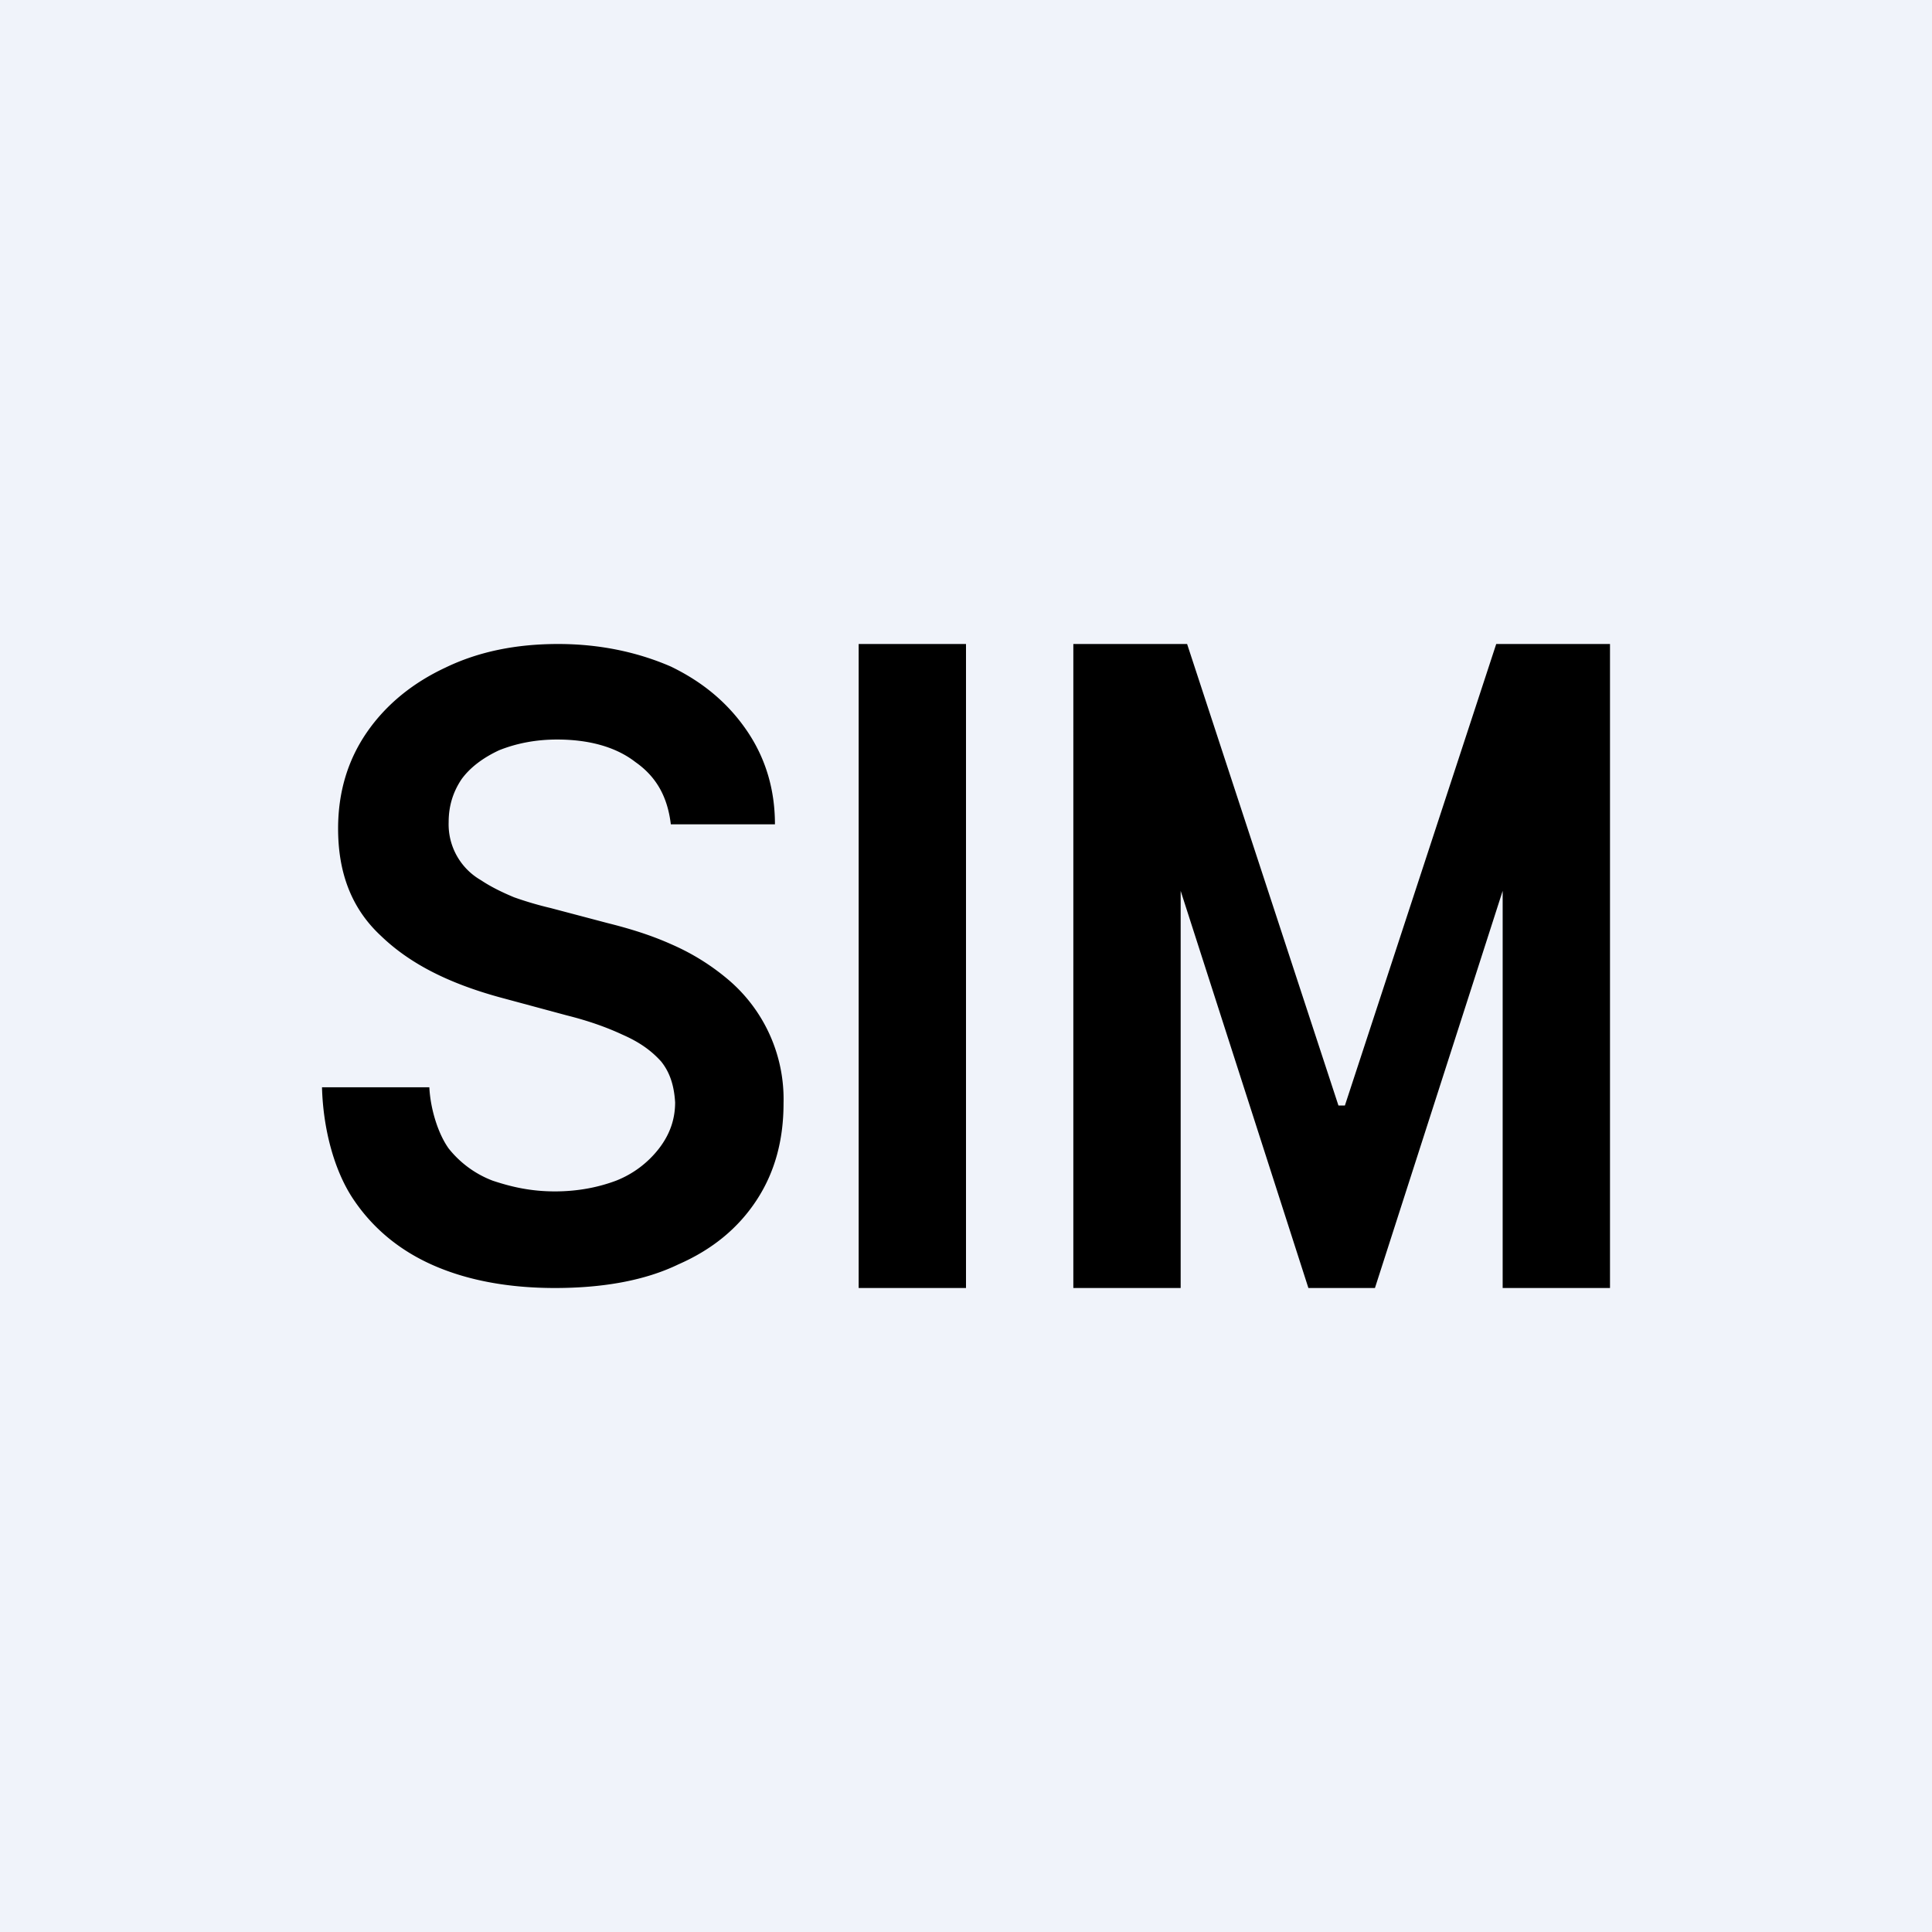
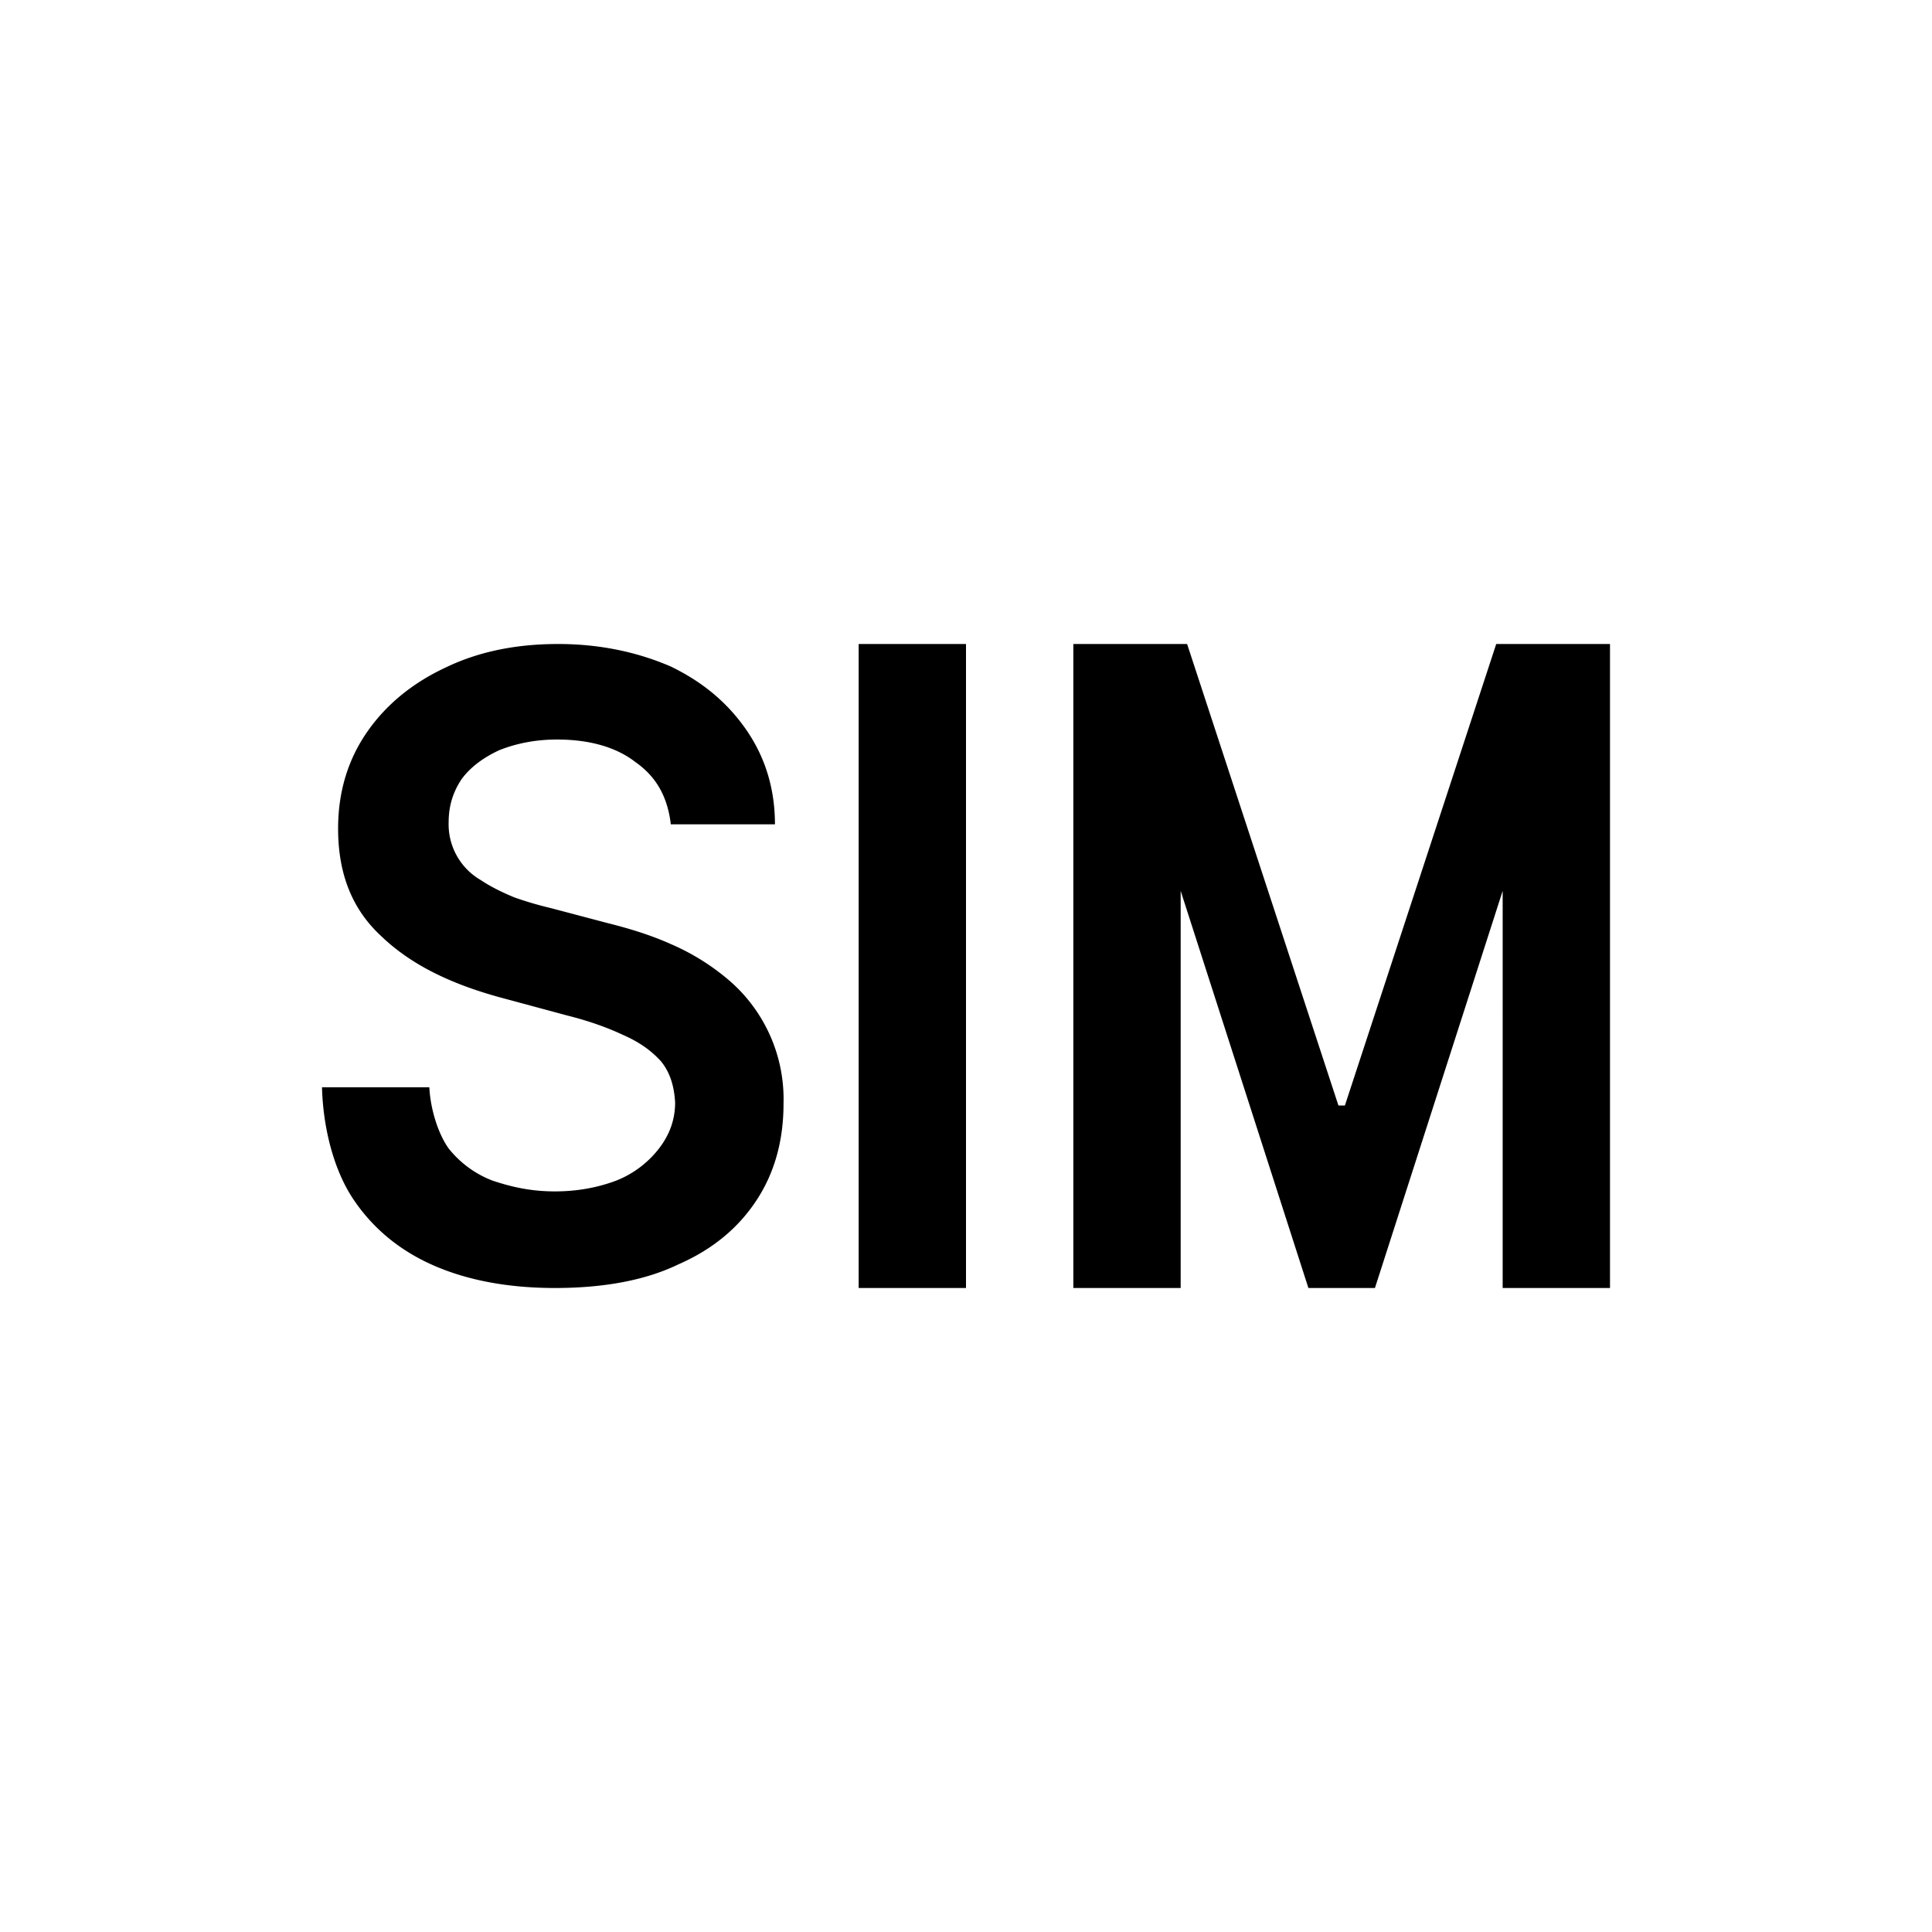
<svg xmlns="http://www.w3.org/2000/svg" width="18" height="18" viewBox="0 0 18 18">
-   <path fill="#F0F3FA" d="M0 0h18v18H0z" />
  <path d="M5.92 7.1c.2.14.3.33.33.58h.97c0-.33-.09-.62-.26-.87s-.4-.45-.71-.6C5.95 6.08 5.6 6 5.2 6c-.39 0-.74.07-1.05.22-.3.14-.55.34-.73.6-.18.26-.27.56-.27.9 0 .42.13.75.4 1 .27.26.63.44 1.1.57l.63.17c.2.05.37.11.52.18.16.07.27.15.36.25.08.1.12.22.13.38 0 .16-.05.3-.15.43a.94.94 0 0 1-.4.3c-.16.06-.35.1-.57.1-.22 0-.4-.04-.58-.1a.96.96 0 0 1-.41-.3c-.1-.14-.17-.37-.18-.57H3c.01.38.11.77.29 1.04s.43.48.75.62.7.21 1.13.21c.45 0 .84-.07 1.15-.22.32-.14.56-.34.73-.6.17-.26.25-.56.25-.9a1.46 1.46 0 0 0-.5-1.14 2.13 2.13 0 0 0-.54-.34c-.2-.09-.4-.15-.6-.2l-.53-.14a3.23 3.23 0 0 1-.34-.1c-.12-.05-.22-.1-.31-.16a.6.6 0 0 1-.3-.54c0-.15.04-.28.12-.4.08-.11.2-.2.35-.27.15-.06.33-.1.54-.1.3 0 .55.07.73.21ZM9 6v6H8V6h1Zm1 0h1.06l1.41 4.3h.06L13.94 6H15v6h-1V8.3L12.81 12h-.62L11 8.3V12h-1V6Z" />
</svg>